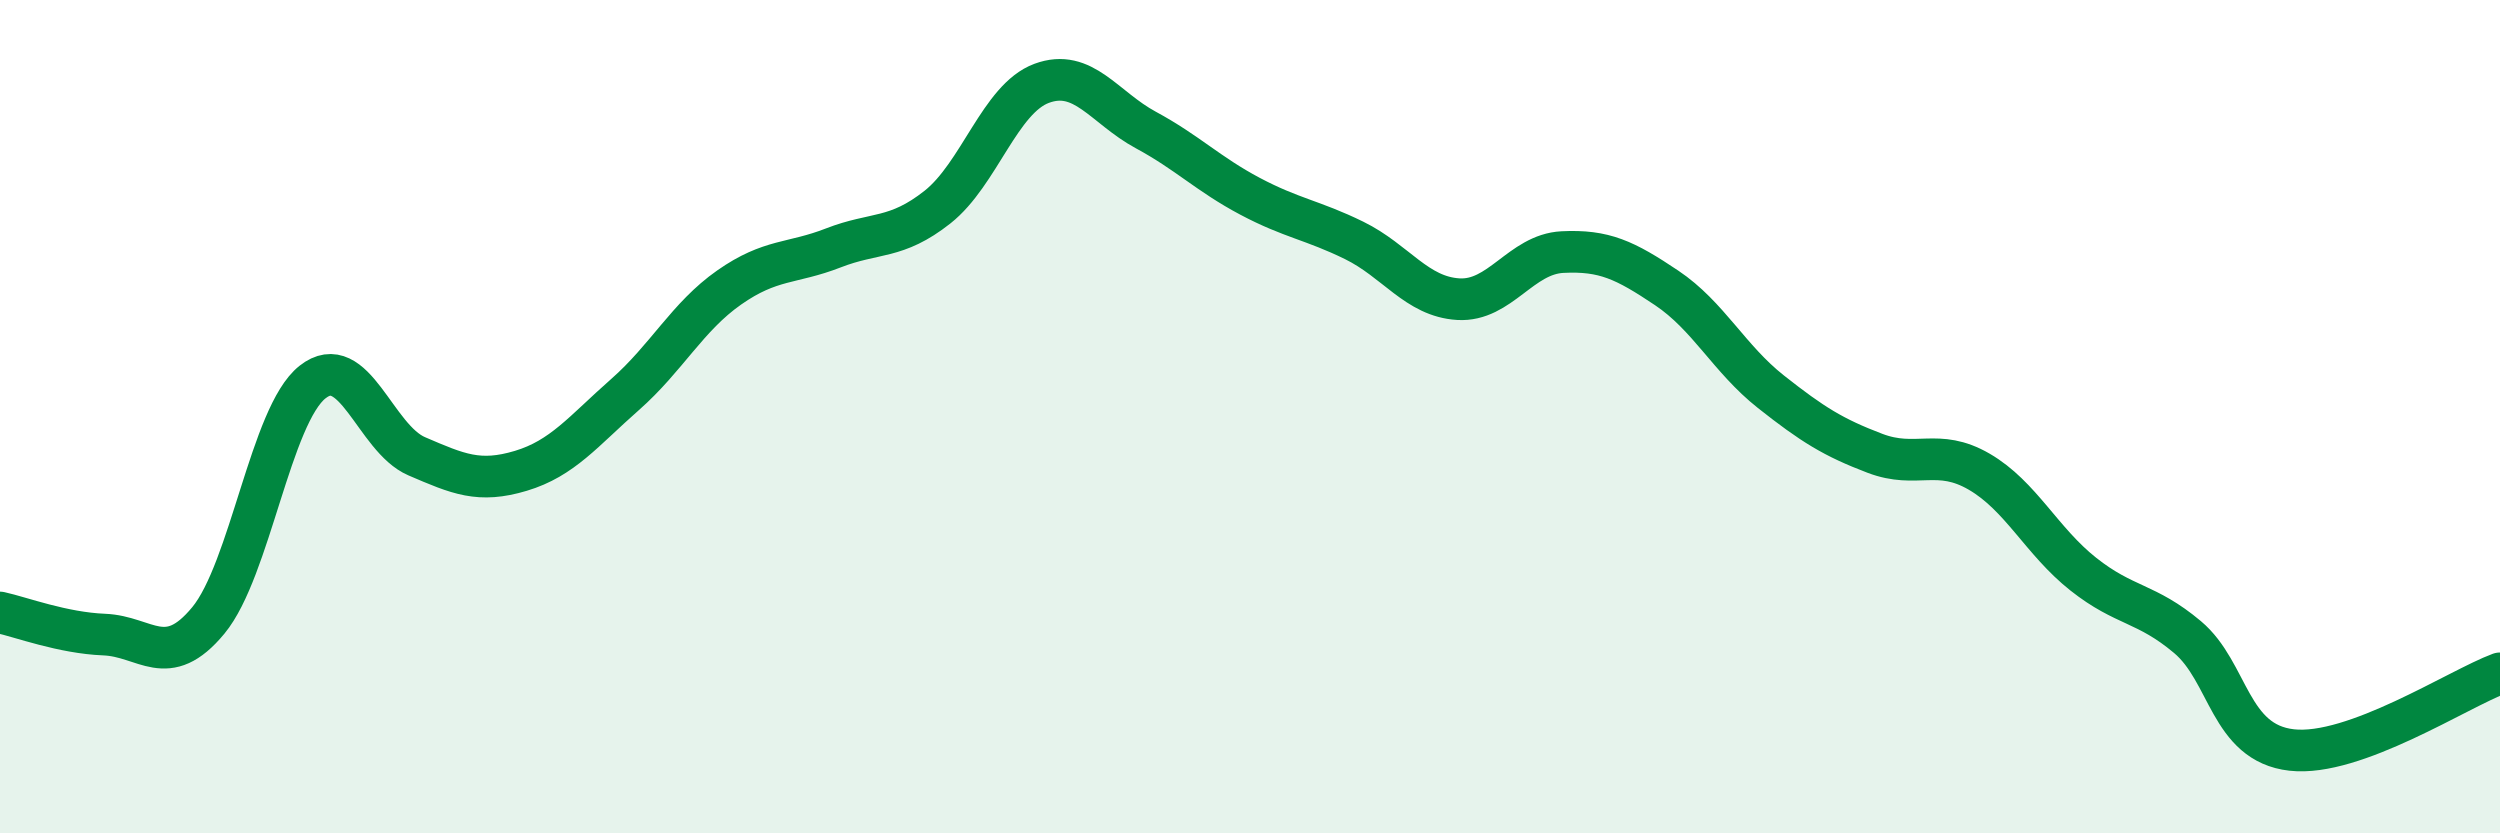
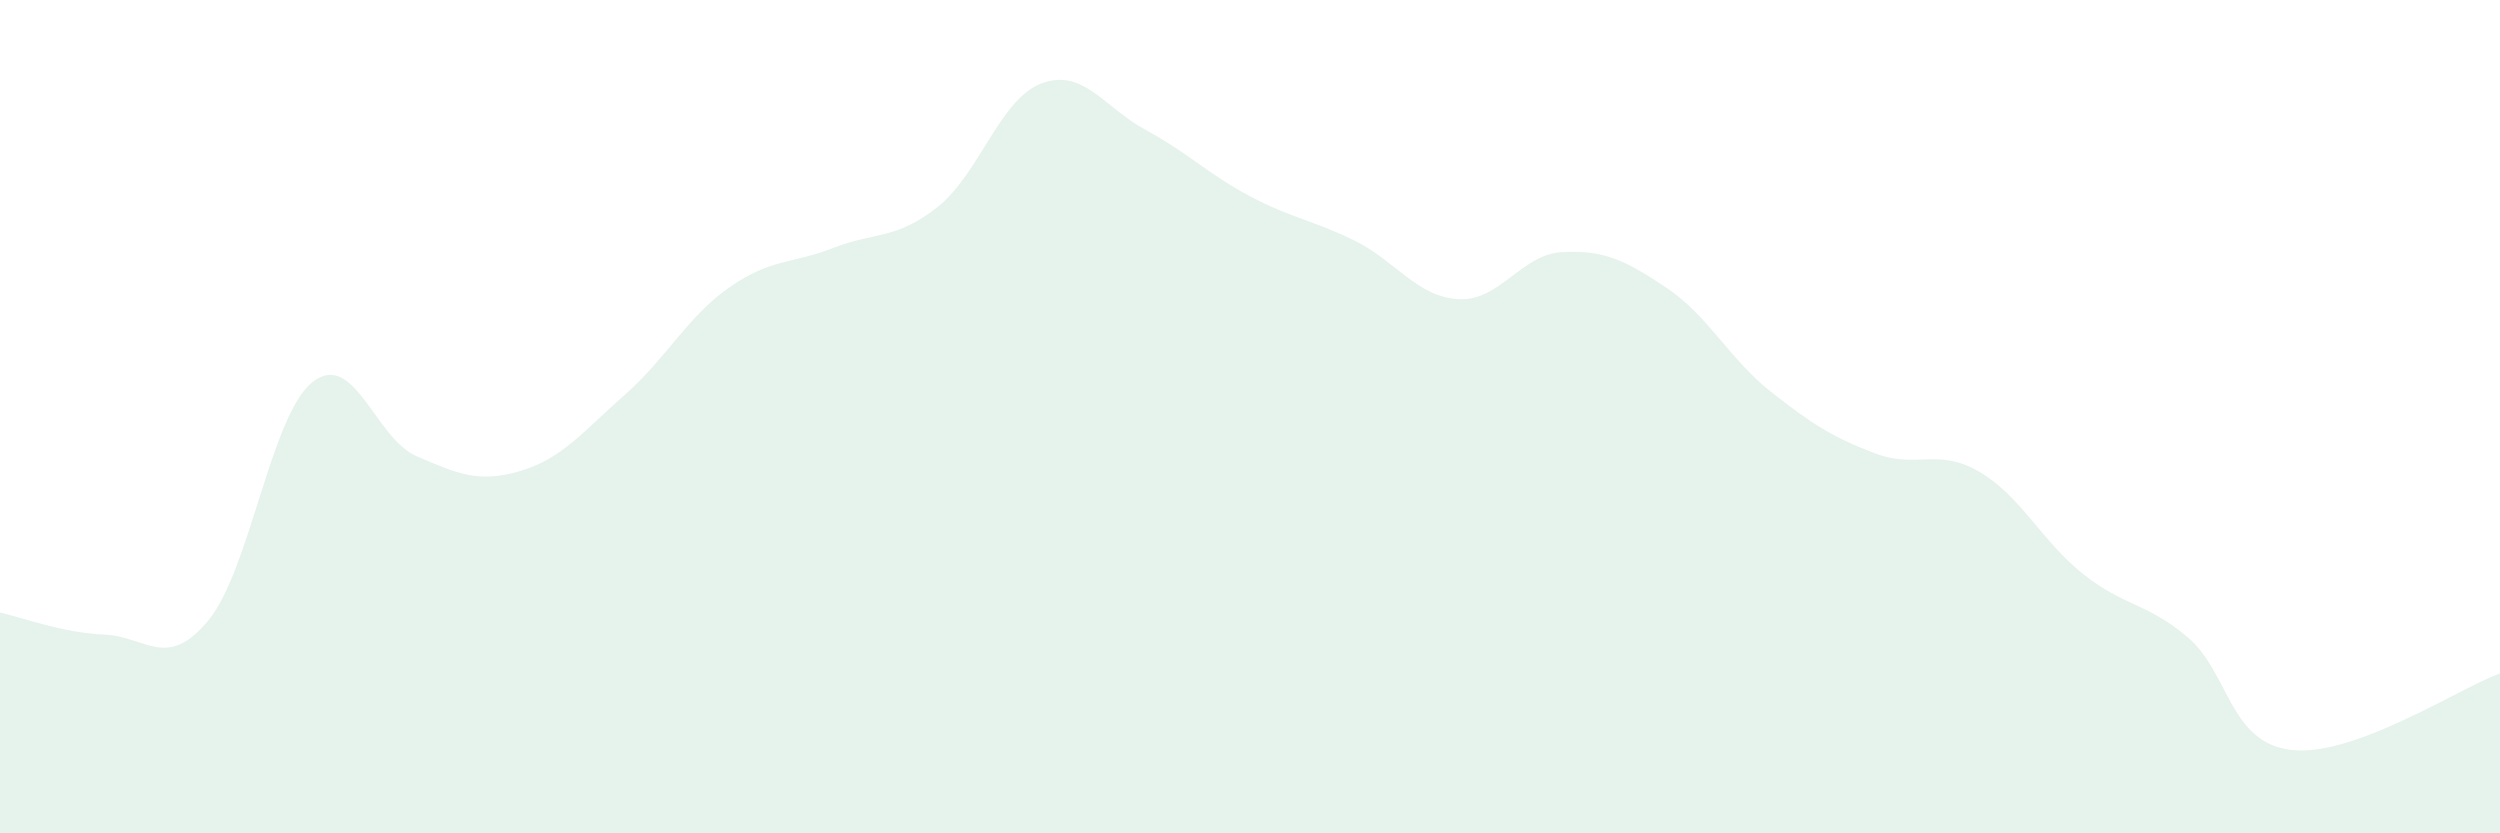
<svg xmlns="http://www.w3.org/2000/svg" width="60" height="20" viewBox="0 0 60 20">
  <path d="M 0,14.7 C 0.5,14.81 1.5,15.19 2.5,15.23 C 3.5,15.27 4,16.1 5,14.89 C 6,13.68 6.5,9.96 7.5,9.17 C 8.5,8.38 9,10.52 10,10.95 C 11,11.38 11.5,11.6 12.5,11.3 C 13.5,11 14,10.35 15,9.47 C 16,8.59 16.5,7.6 17.5,6.9 C 18.5,6.2 19,6.34 20,5.95 C 21,5.56 21.5,5.76 22.5,4.97 C 23.5,4.18 24,2.37 25,2 C 26,1.63 26.5,2.58 27.5,3.12 C 28.5,3.66 29,4.18 30,4.71 C 31,5.24 31.5,5.28 32.5,5.77 C 33.5,6.26 34,7.12 35,7.18 C 36,7.24 36.5,6.1 37.5,6.05 C 38.5,6 39,6.24 40,6.91 C 41,7.58 41.5,8.61 42.5,9.4 C 43.5,10.19 44,10.5 45,10.88 C 46,11.26 46.5,10.74 47.5,11.32 C 48.5,11.9 49,12.99 50,13.78 C 51,14.57 51.5,14.45 52.5,15.29 C 53.5,16.13 53.5,17.83 55,18 C 56.5,18.17 59,16.53 60,16.16L60 20L0 20Z" fill="#008740" opacity="0.1" stroke-linecap="round" stroke-linejoin="round" />
-   <path d="M 0,14.7 C 0.5,14.81 1.5,15.19 2.5,15.23 C 3.5,15.27 4,16.1 5,14.89 C 6,13.68 6.5,9.96 7.5,9.17 C 8.5,8.38 9,10.52 10,10.95 C 11,11.38 11.5,11.6 12.5,11.3 C 13.5,11 14,10.35 15,9.47 C 16,8.59 16.5,7.6 17.5,6.9 C 18.5,6.2 19,6.34 20,5.95 C 21,5.56 21.5,5.76 22.5,4.97 C 23.5,4.18 24,2.37 25,2 C 26,1.63 26.5,2.58 27.5,3.12 C 28.5,3.66 29,4.18 30,4.71 C 31,5.24 31.5,5.28 32.5,5.77 C 33.5,6.26 34,7.12 35,7.18 C 36,7.24 36.5,6.1 37.5,6.05 C 38.5,6 39,6.24 40,6.91 C 41,7.58 41.5,8.61 42.5,9.4 C 43.5,10.19 44,10.5 45,10.88 C 46,11.26 46.5,10.74 47.5,11.32 C 48.5,11.9 49,12.99 50,13.78 C 51,14.57 51.5,14.45 52.5,15.29 C 53.5,16.13 53.5,17.83 55,18 C 56.5,18.17 59,16.53 60,16.16" stroke="#008740" stroke-width="1" fill="none" stroke-linecap="round" stroke-linejoin="round" />
</svg>